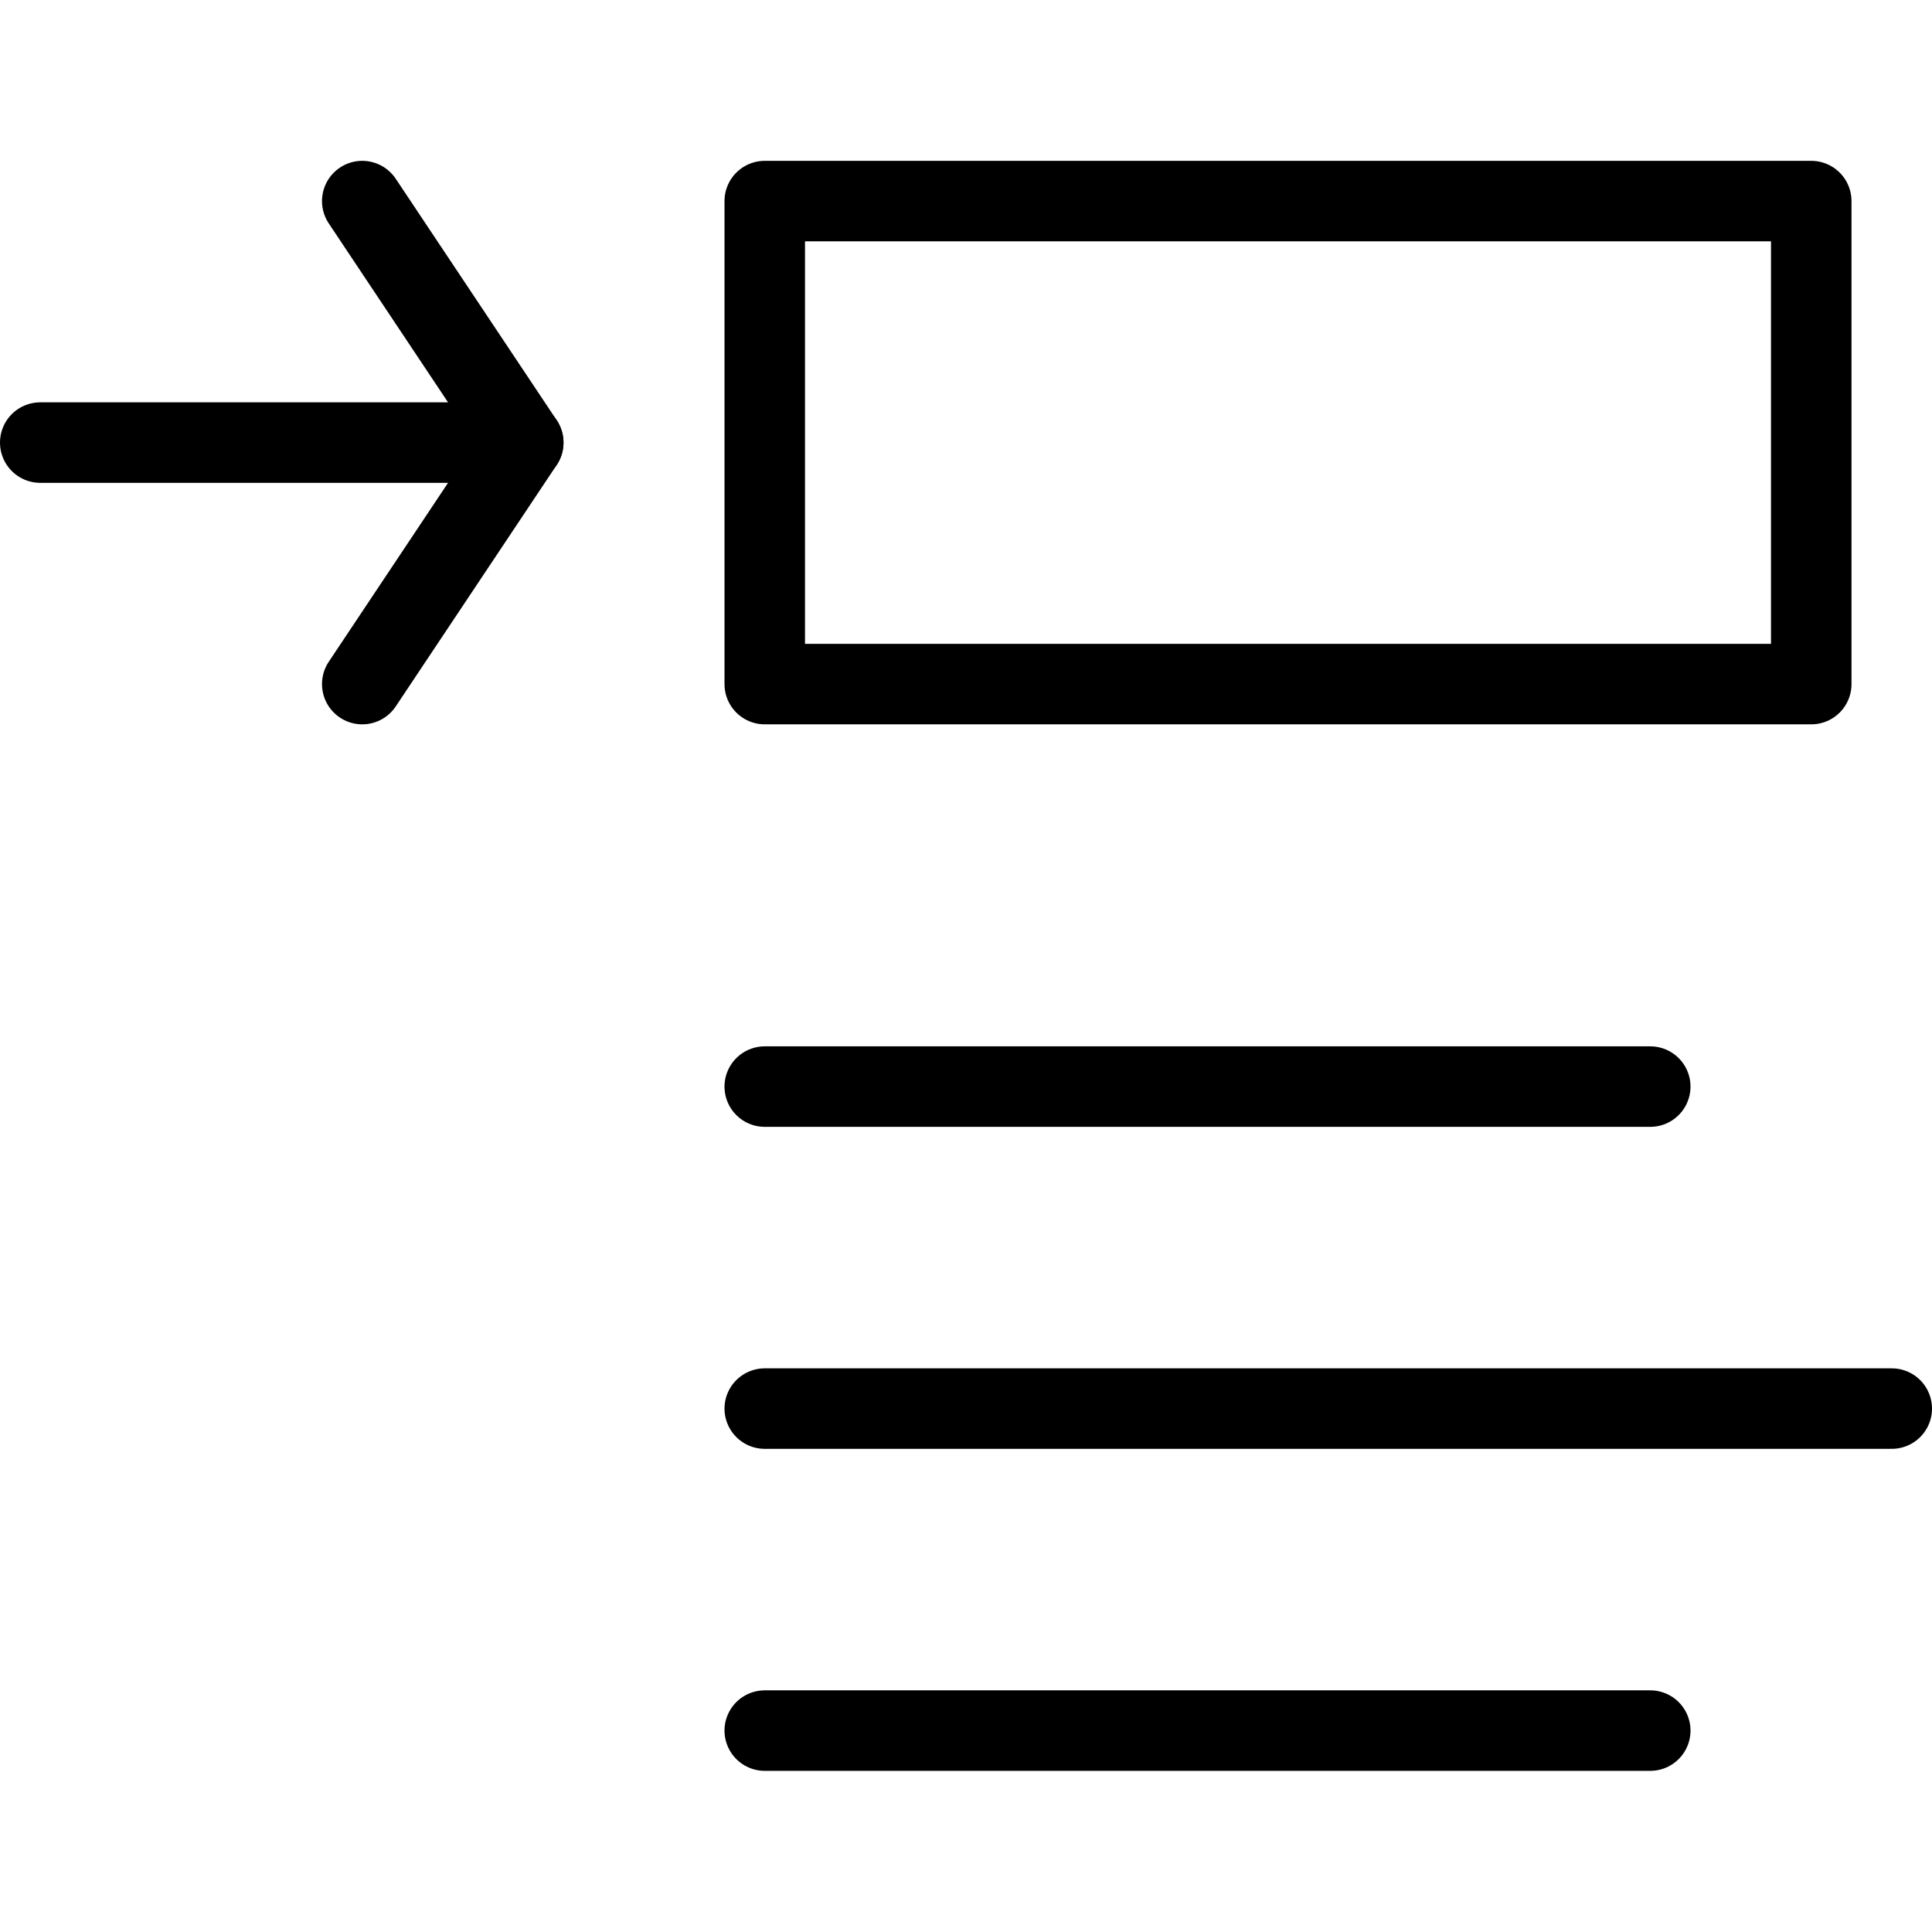
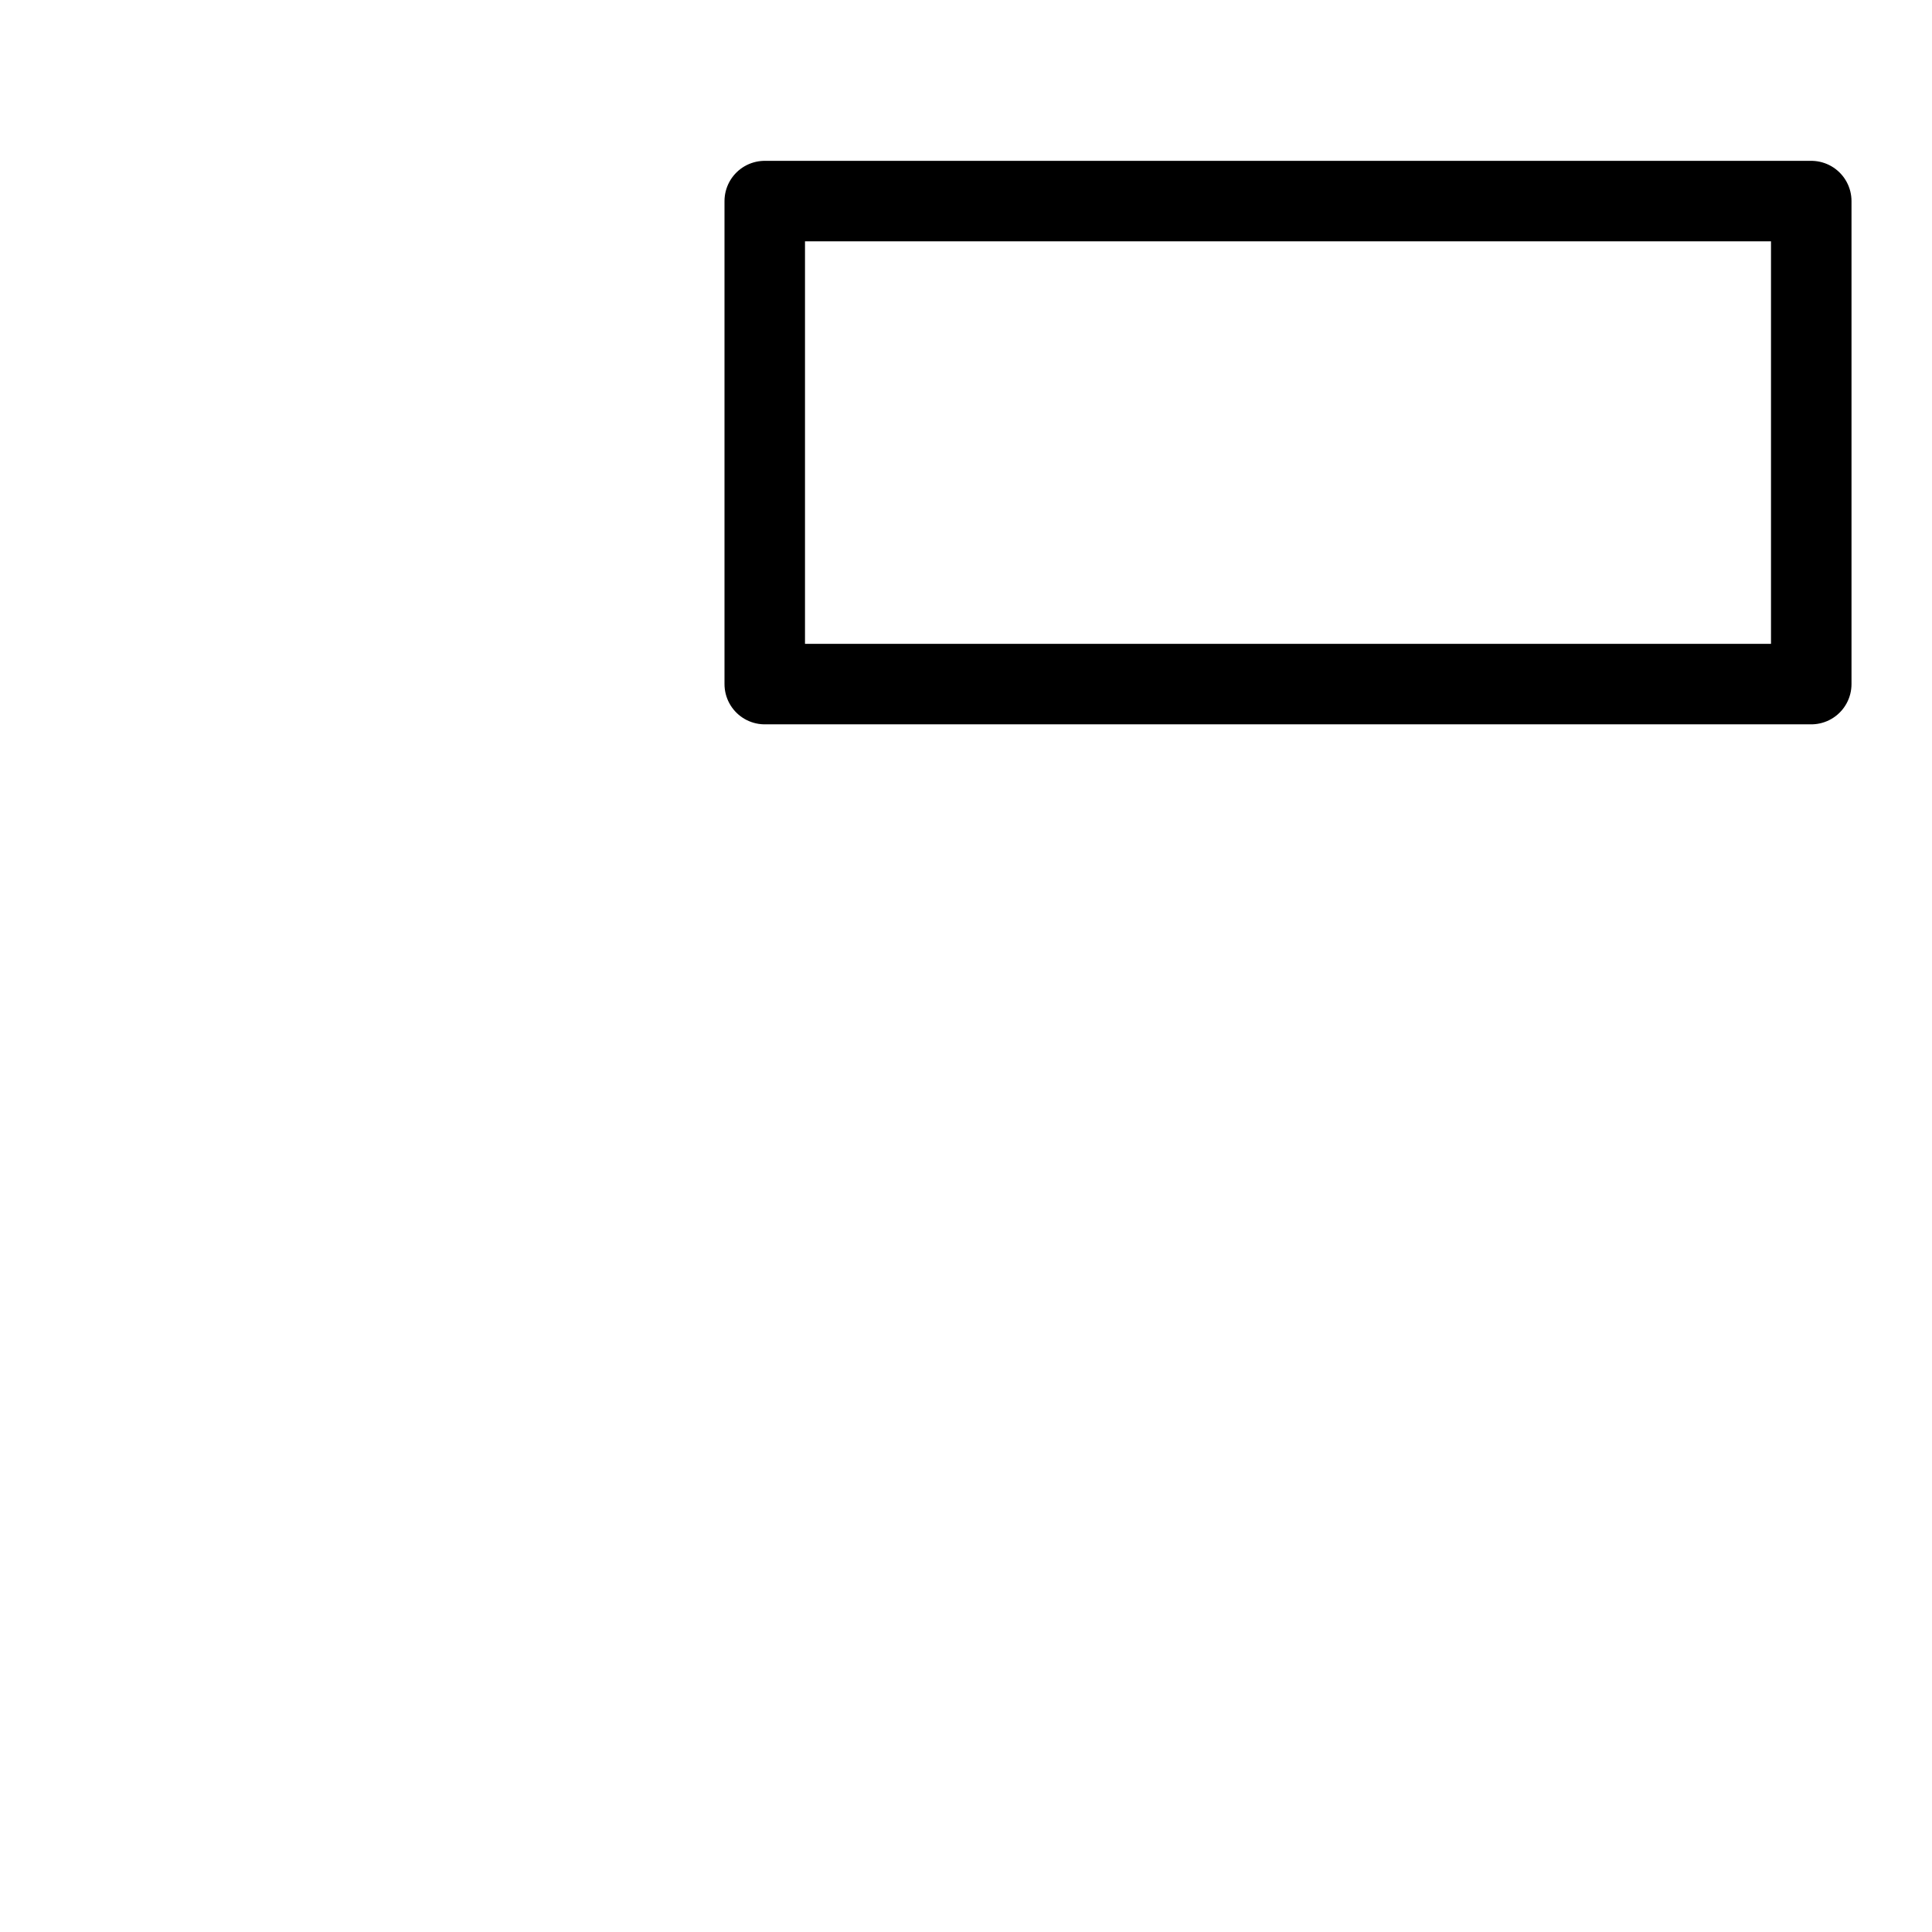
<svg xmlns="http://www.w3.org/2000/svg" viewBox="0 0 24 24">
  <g transform="matrix(1,0,0,1,0,0)">
-     <path d="M20.5 21.498L9.5 21.498" fill="none" stroke="#000000" stroke-linecap="round" stroke-linejoin="round" />
-     <path d="M23.5 17.498L9.5 17.498" fill="none" stroke="#000000" stroke-linecap="round" stroke-linejoin="round" />
-     <path d="M20.5 13.498L9.5 13.498" fill="none" stroke="#000000" stroke-linecap="round" stroke-linejoin="round" />
-     <path d="M4.5 2.498L6.5 5.498 0.5 5.498" fill="none" stroke="#000000" stroke-linecap="round" stroke-linejoin="round" />
-     <path d="M4.5 8.498L6.5 5.498" fill="none" stroke="#000000" stroke-linecap="round" stroke-linejoin="round" />
    <path d="M9.500 2.498 L22.500 2.498 L22.500 8.498 L9.500 8.498 Z" fill="none" stroke="#000000" stroke-linecap="round" stroke-linejoin="round" />
  </g>
</svg>